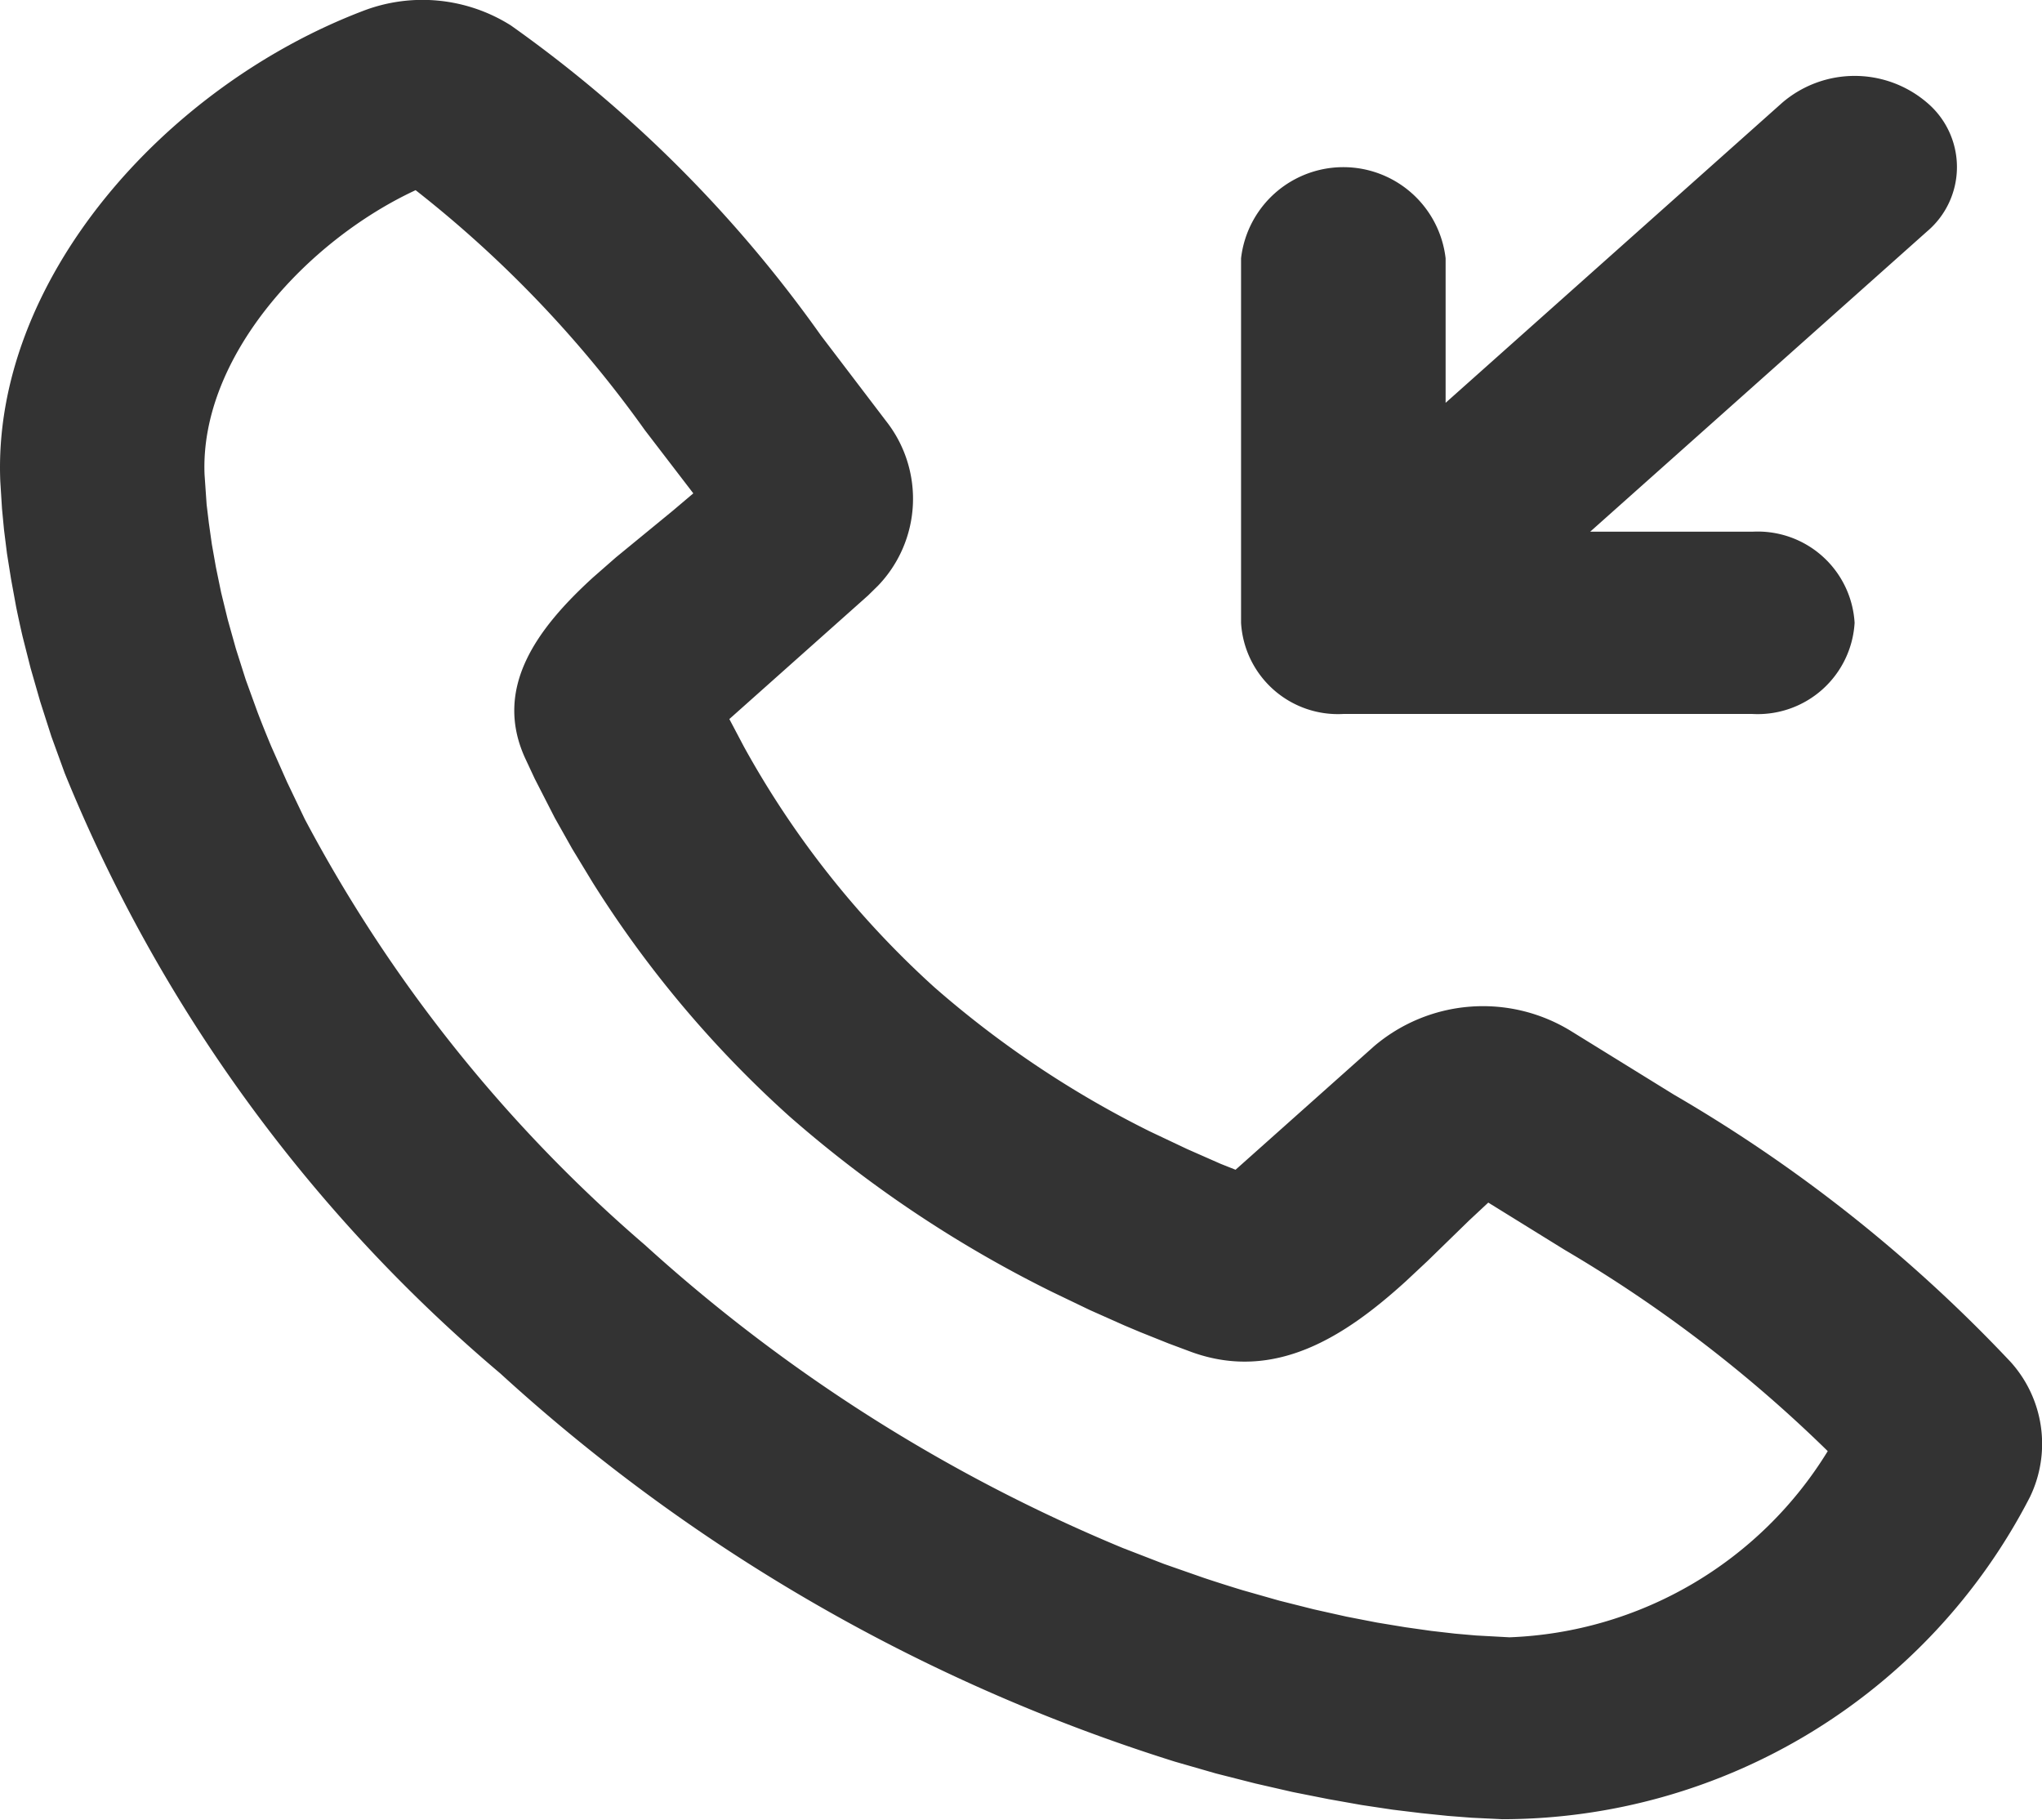
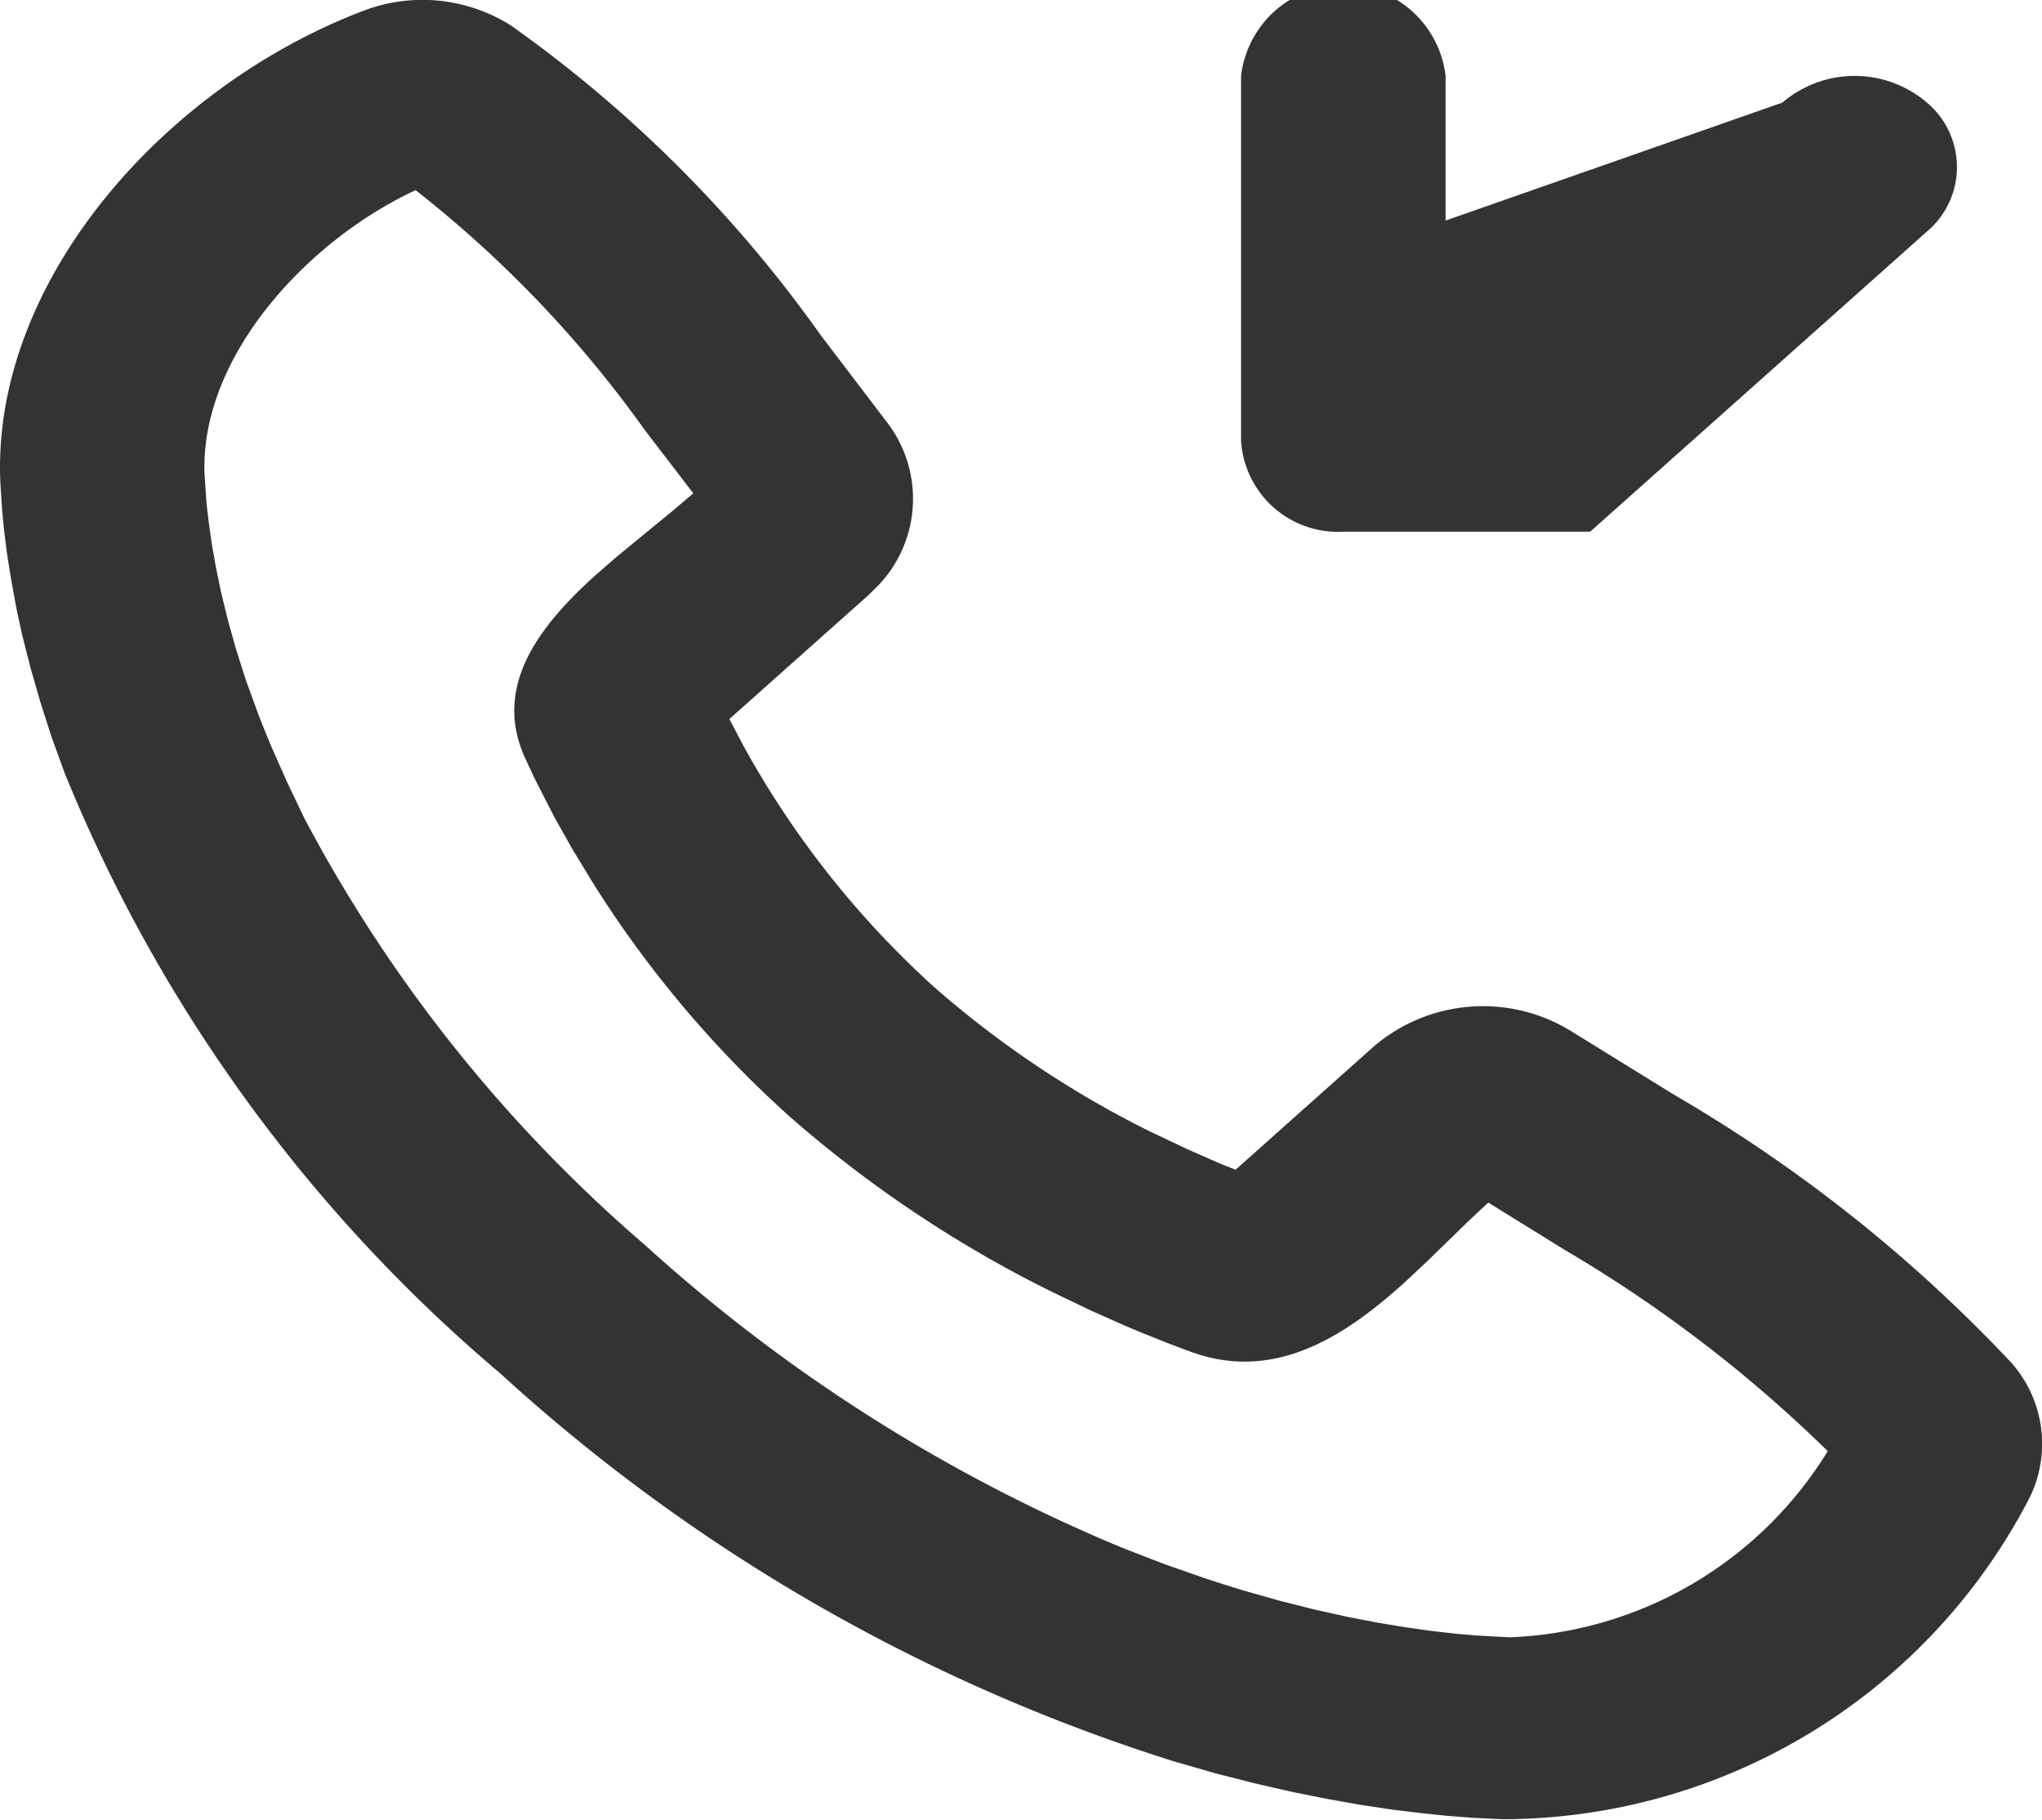
<svg xmlns="http://www.w3.org/2000/svg" width="34.51" height="30.753">
-   <path d="M8 2.351a2.8 2.8 0 0 1 2.5.245 22 22 0 0 1 5.242 5.242l1.1 1.445a2.12 2.12 0 0 1-.138 2.781l-.168.165-2.344 2.088.247.468a15.7 15.7 0 0 0 3.22 4.066 17 17 0 0 0 3.637 2.433l.634.3.565.249.252.1 2.342-2.088a2.84 2.84 0 0 1 3.315-.263l1.753 1.083a25.2 25.2 0 0 1 5.687 4.514 2.065 2.065 0 0 1 .327 2.287 10.04 10.04 0 0 1-8.916 5.442l-.519-.025-.4-.031-.446-.046-.486-.059-.527-.079-.563-.1-.6-.119-.633-.145-.665-.169-.695-.2a30.35 30.35 0 0 1-11.4-6.56A26.2 26.2 0 0 1 2.96 15.232l-.225-.619-.19-.593-.162-.564-.135-.533q-.058-.25-.109-.5l-.086-.47-.069-.433-.05-.4-.034-.357-.029-.463C1.731 6.919 4.637 3.634 8 2.351m.889 3.029c-1.853.862-3.647 2.834-3.566 4.806l.035.505.038.316.05.354.069.39.088.427.112.459.138.493.166.522.2.551q.108.282.232.578l.266.6.3.627a24.8 24.8 0 0 0 5.747 7.195 27.9 27.9 0 0 0 8.075 5.121l.7.271.678.237q.332.11.648.206l.619.176.588.148.551.123.515.1.479.079.439.062.4.046.353.031.567.031a6.6 6.6 0 0 0 5.379-3.146 23 23 0 0 0-4.444-3.4l-1.293-.8-.328.306-.7.682-.372.348c-1.013.919-2.2 1.7-3.613 1.19l-.391-.146-.477-.191-.266-.112-.584-.26-.641-.308a20.5 20.5 0 0 1-4.437-2.965 18.6 18.6 0 0 1-3.327-3.953l-.346-.57-.294-.522-.339-.662-.164-.351c-.538-1.184.2-2.184 1.148-3.049l.387-.339.963-.79.346-.293-.818-1.067a19.6 19.6 0 0 0-3.876-4.057ZM34.432 3.9a1.424 1.424 0 0 1 0 2.178l-5.692 5.073h2.741a1.64 1.64 0 0 1 1.728 1.54 1.64 1.64 0 0 1-1.728 1.54h-6.913a1.64 1.64 0 0 1-1.728-1.54v-6.16a1.74 1.74 0 0 1 3.457 0v2.442L31.988 3.9a1.88 1.88 0 0 1 2.444 0" style="fill:#333;fill-rule:evenodd" transform="translate(-1.866 -2.166)" />
+   <path d="M8 2.351a2.8 2.8 0 0 1 2.5.245 22 22 0 0 1 5.242 5.242l1.1 1.445a2.12 2.12 0 0 1-.138 2.781l-.168.165-2.344 2.088.247.468a15.7 15.7 0 0 0 3.22 4.066 17 17 0 0 0 3.637 2.433l.634.3.565.249.252.1 2.342-2.088a2.84 2.84 0 0 1 3.315-.263l1.753 1.083a25.2 25.2 0 0 1 5.687 4.514 2.065 2.065 0 0 1 .327 2.287 10.04 10.04 0 0 1-8.916 5.442l-.519-.025-.4-.031-.446-.046-.486-.059-.527-.079-.563-.1-.6-.119-.633-.145-.665-.169-.695-.2a30.35 30.35 0 0 1-11.4-6.56A26.2 26.2 0 0 1 2.96 15.232l-.225-.619-.19-.593-.162-.564-.135-.533q-.058-.25-.109-.5l-.086-.47-.069-.433-.05-.4-.034-.357-.029-.463C1.731 6.919 4.637 3.634 8 2.351m.889 3.029c-1.853.862-3.647 2.834-3.566 4.806l.035.505.038.316.05.354.069.39.088.427.112.459.138.493.166.522.2.551q.108.282.232.578l.266.6.3.627a24.8 24.8 0 0 0 5.747 7.195 27.9 27.9 0 0 0 8.075 5.121l.7.271.678.237q.332.11.648.206l.619.176.588.148.551.123.515.1.479.079.439.062.4.046.353.031.567.031a6.6 6.6 0 0 0 5.379-3.146 23 23 0 0 0-4.444-3.4l-1.293-.8-.328.306-.7.682-.372.348c-1.013.919-2.2 1.7-3.613 1.19l-.391-.146-.477-.191-.266-.112-.584-.26-.641-.308a20.5 20.5 0 0 1-4.437-2.965 18.6 18.6 0 0 1-3.327-3.953l-.346-.57-.294-.522-.339-.662-.164-.351c-.538-1.184.2-2.184 1.148-3.049l.387-.339.963-.79.346-.293-.818-1.067a19.6 19.6 0 0 0-3.876-4.057ZM34.432 3.9a1.424 1.424 0 0 1 0 2.178l-5.692 5.073h2.741h-6.913a1.64 1.64 0 0 1-1.728-1.54v-6.16a1.74 1.74 0 0 1 3.457 0v2.442L31.988 3.9a1.88 1.88 0 0 1 2.444 0" style="fill:#333;fill-rule:evenodd" transform="translate(-1.866 -2.166)" />
</svg>